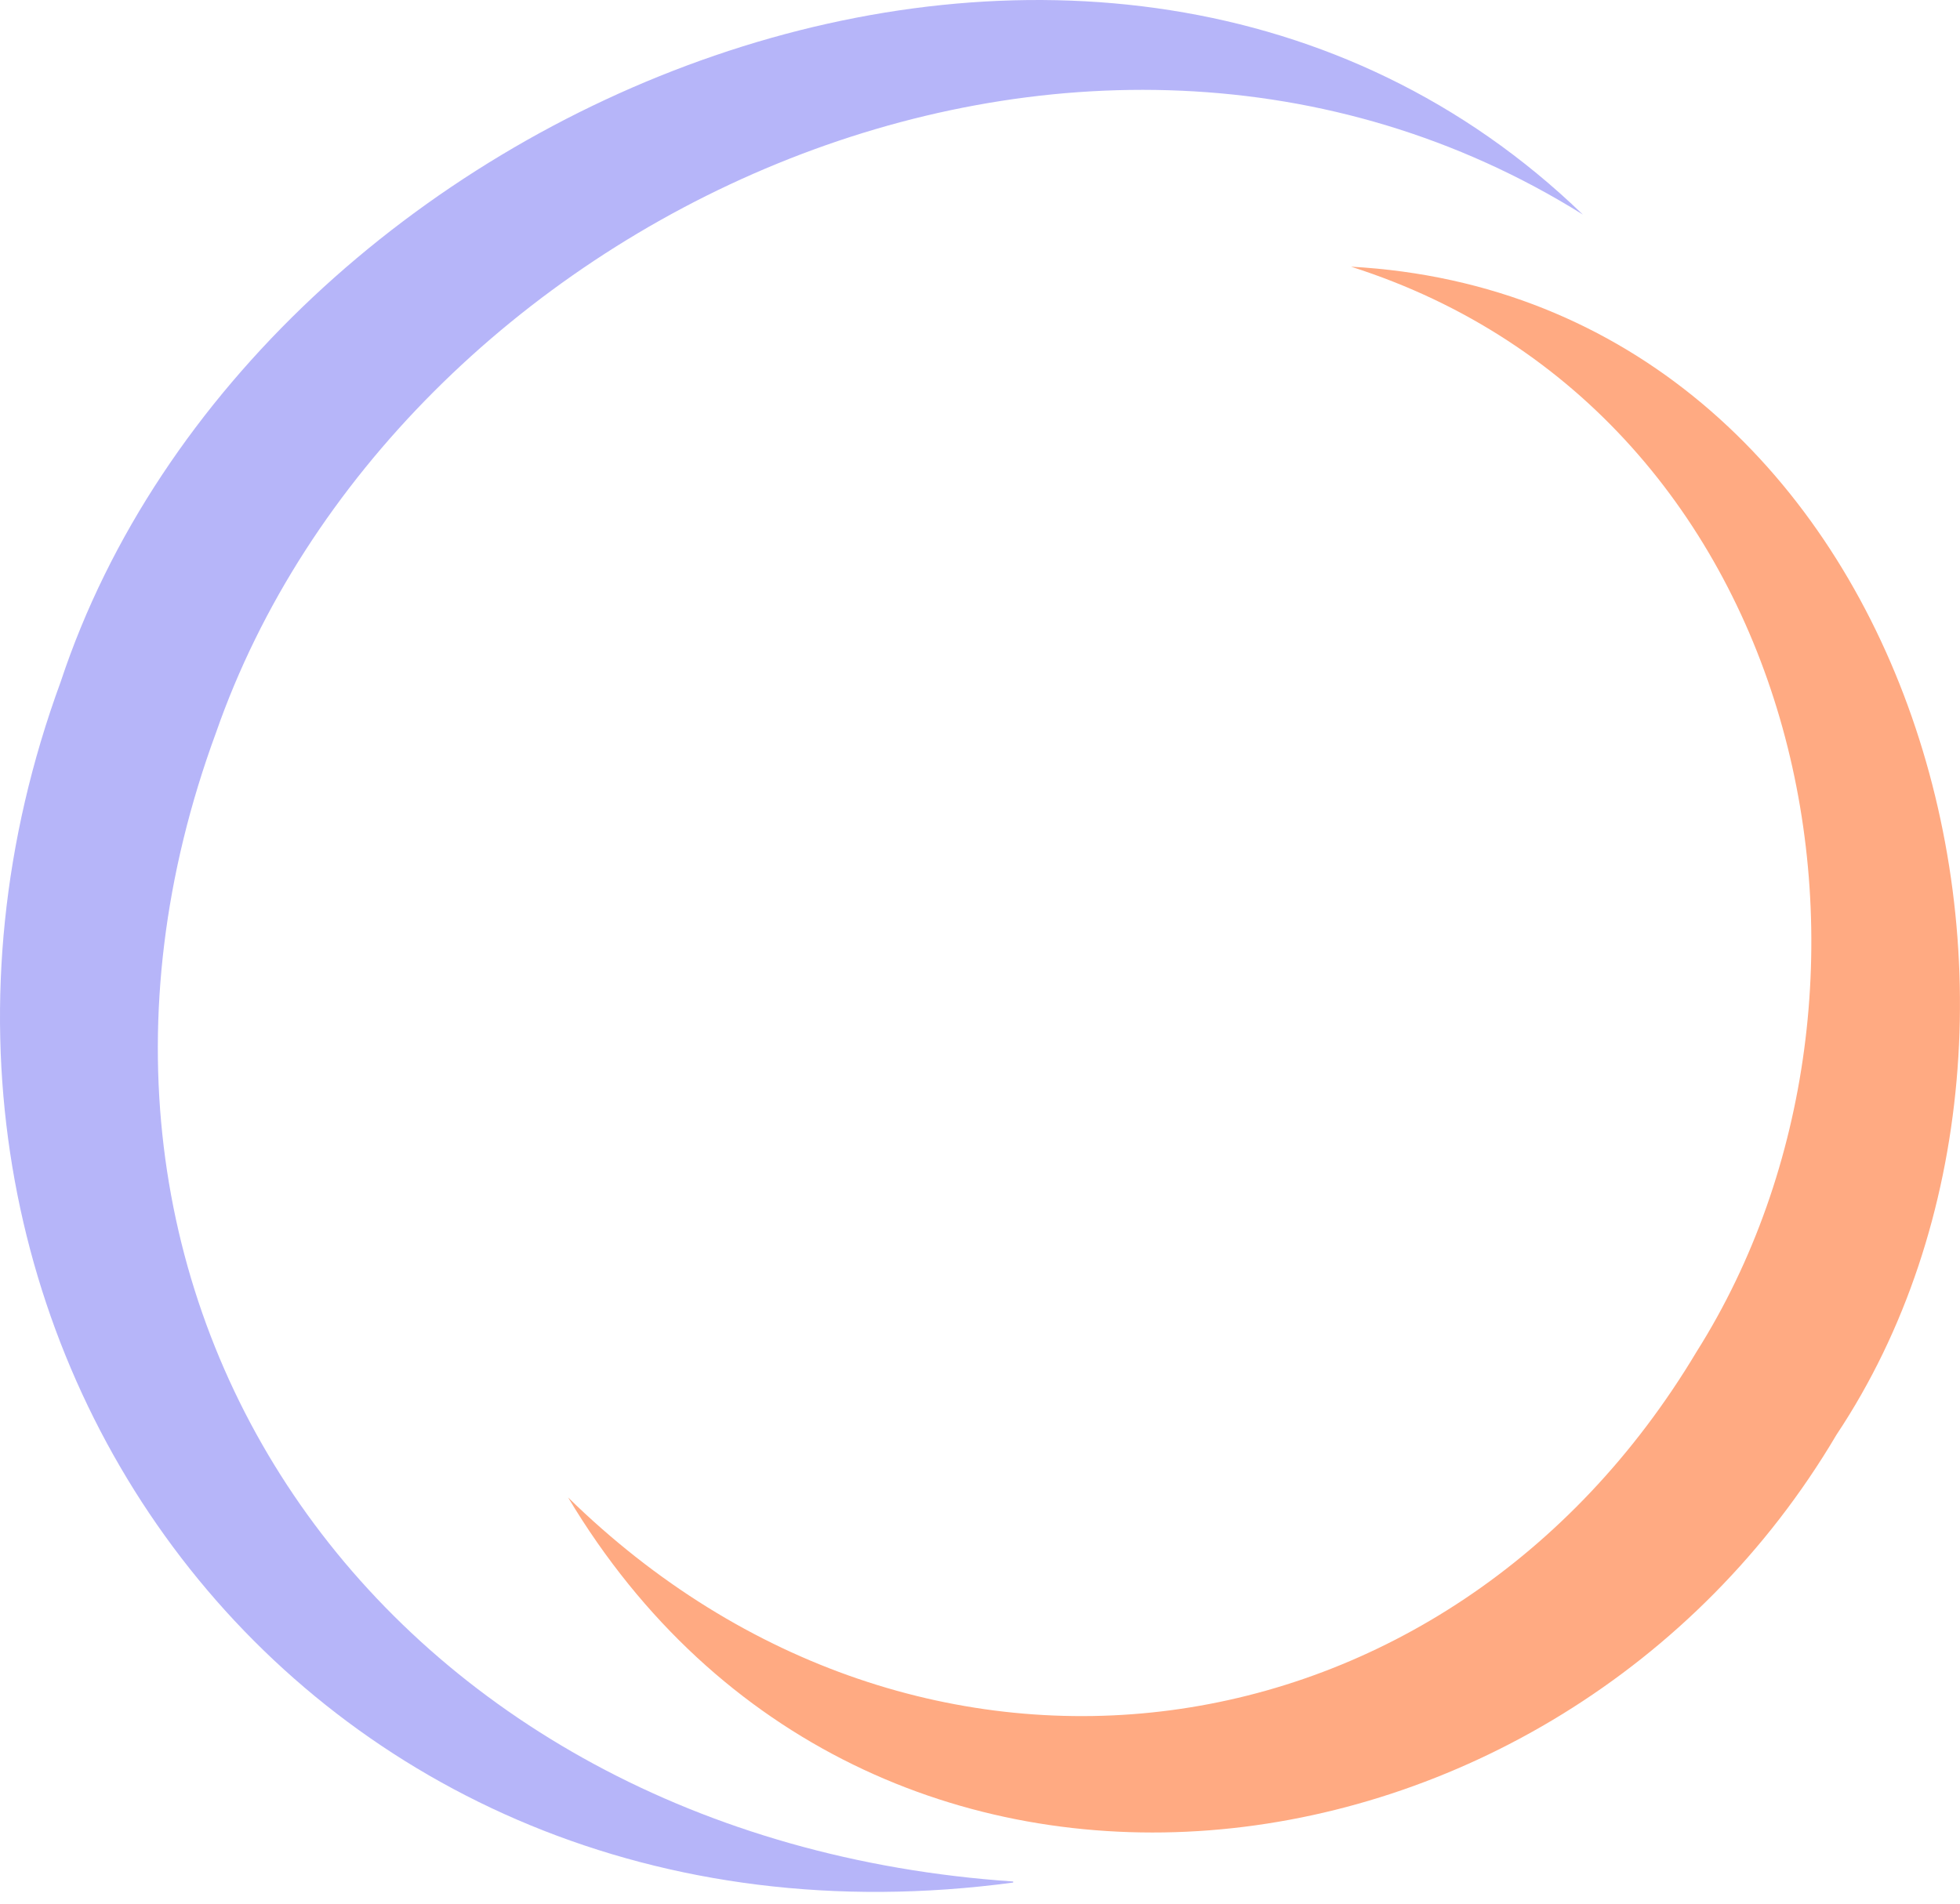
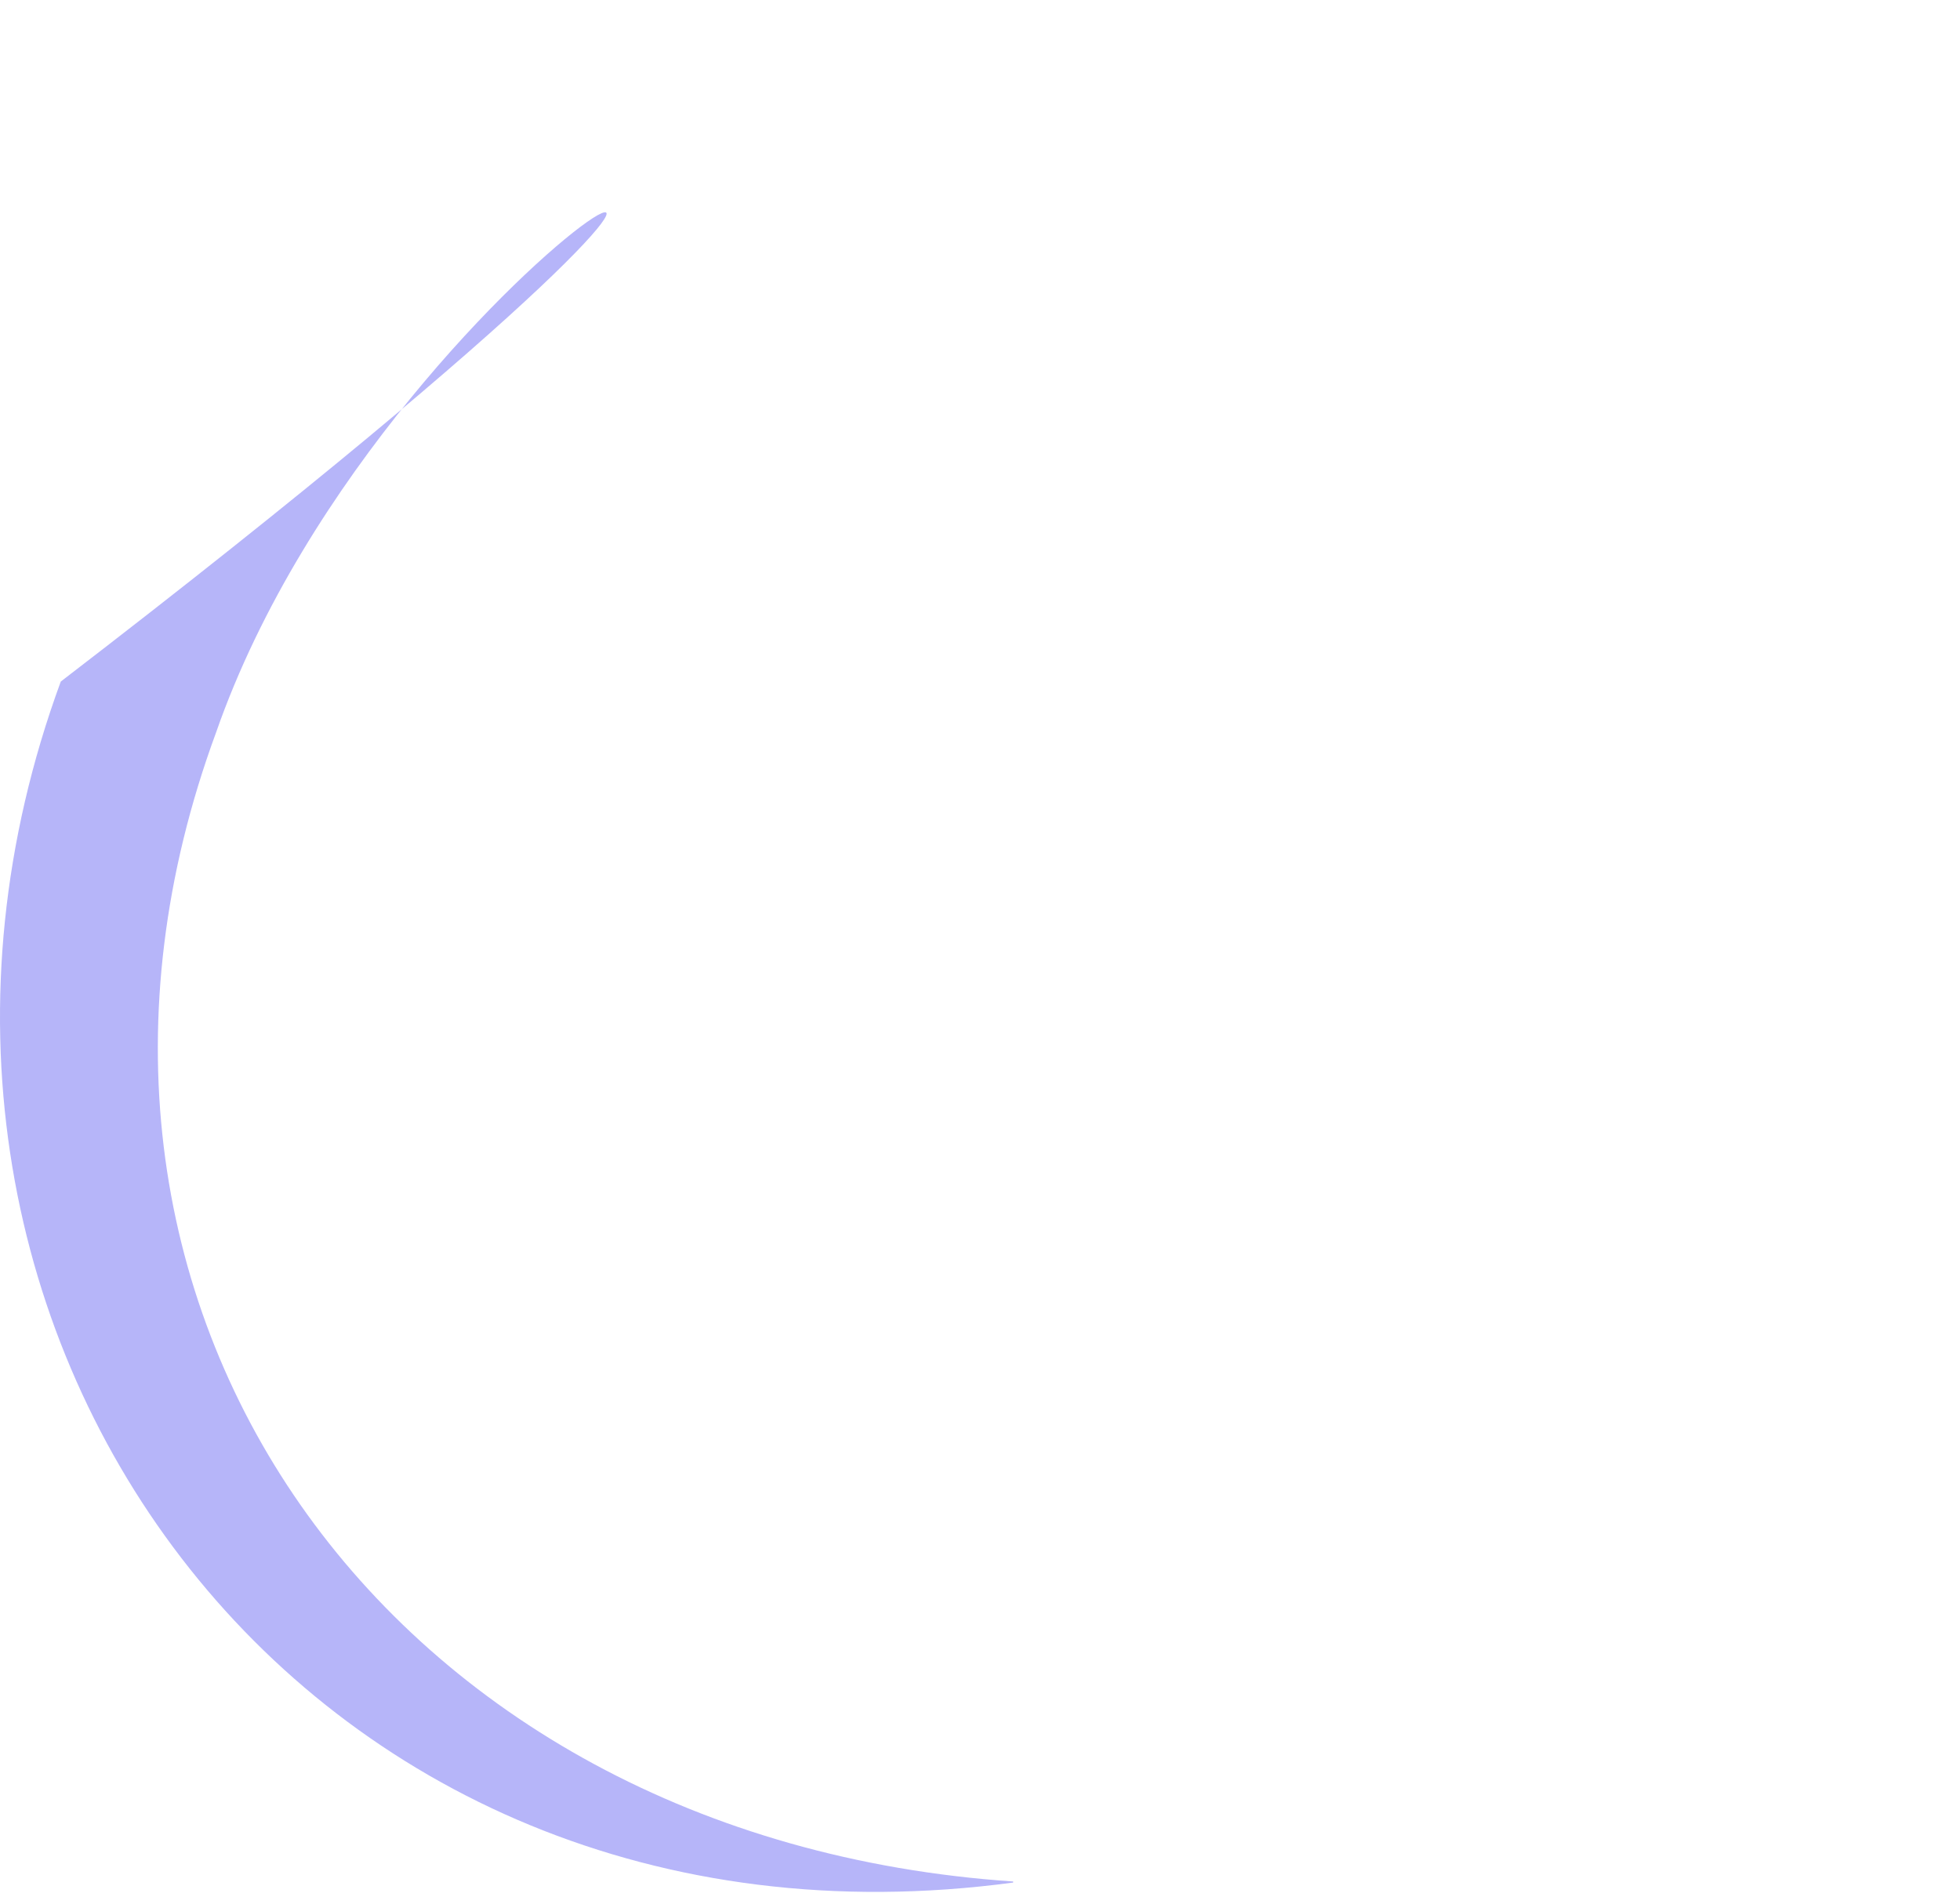
<svg xmlns="http://www.w3.org/2000/svg" width="70" height="68" viewBox="0 0 70 68" fill="none">
-   <path d="M36.185 67.246C10.722 70.666 -6.227 47.221 2.17 24.346C9.082 3.485 39.426 -8.865 56.531 7.665C38.528 -3.583 14.081 7.893 7.715 26.17C0.217 46.537 13.768 65.688 36.185 67.208V67.246Z" fill="#B6B5F9" />
-   <path d="M20.289 53.49C32.864 65.802 51.688 63.18 60.592 48.285C68.793 35.289 64.692 14.77 48.251 9.526C68.246 10.628 75.51 36.353 65.59 51.248C55.632 68.12 30.951 71.311 20.289 53.49Z" fill="#FFAA82" />
+   <path d="M36.185 67.246C10.722 70.666 -6.227 47.221 2.17 24.346C38.528 -3.583 14.081 7.893 7.715 26.17C0.217 46.537 13.768 65.688 36.185 67.208V67.246Z" fill="#B6B5F9" />
</svg>